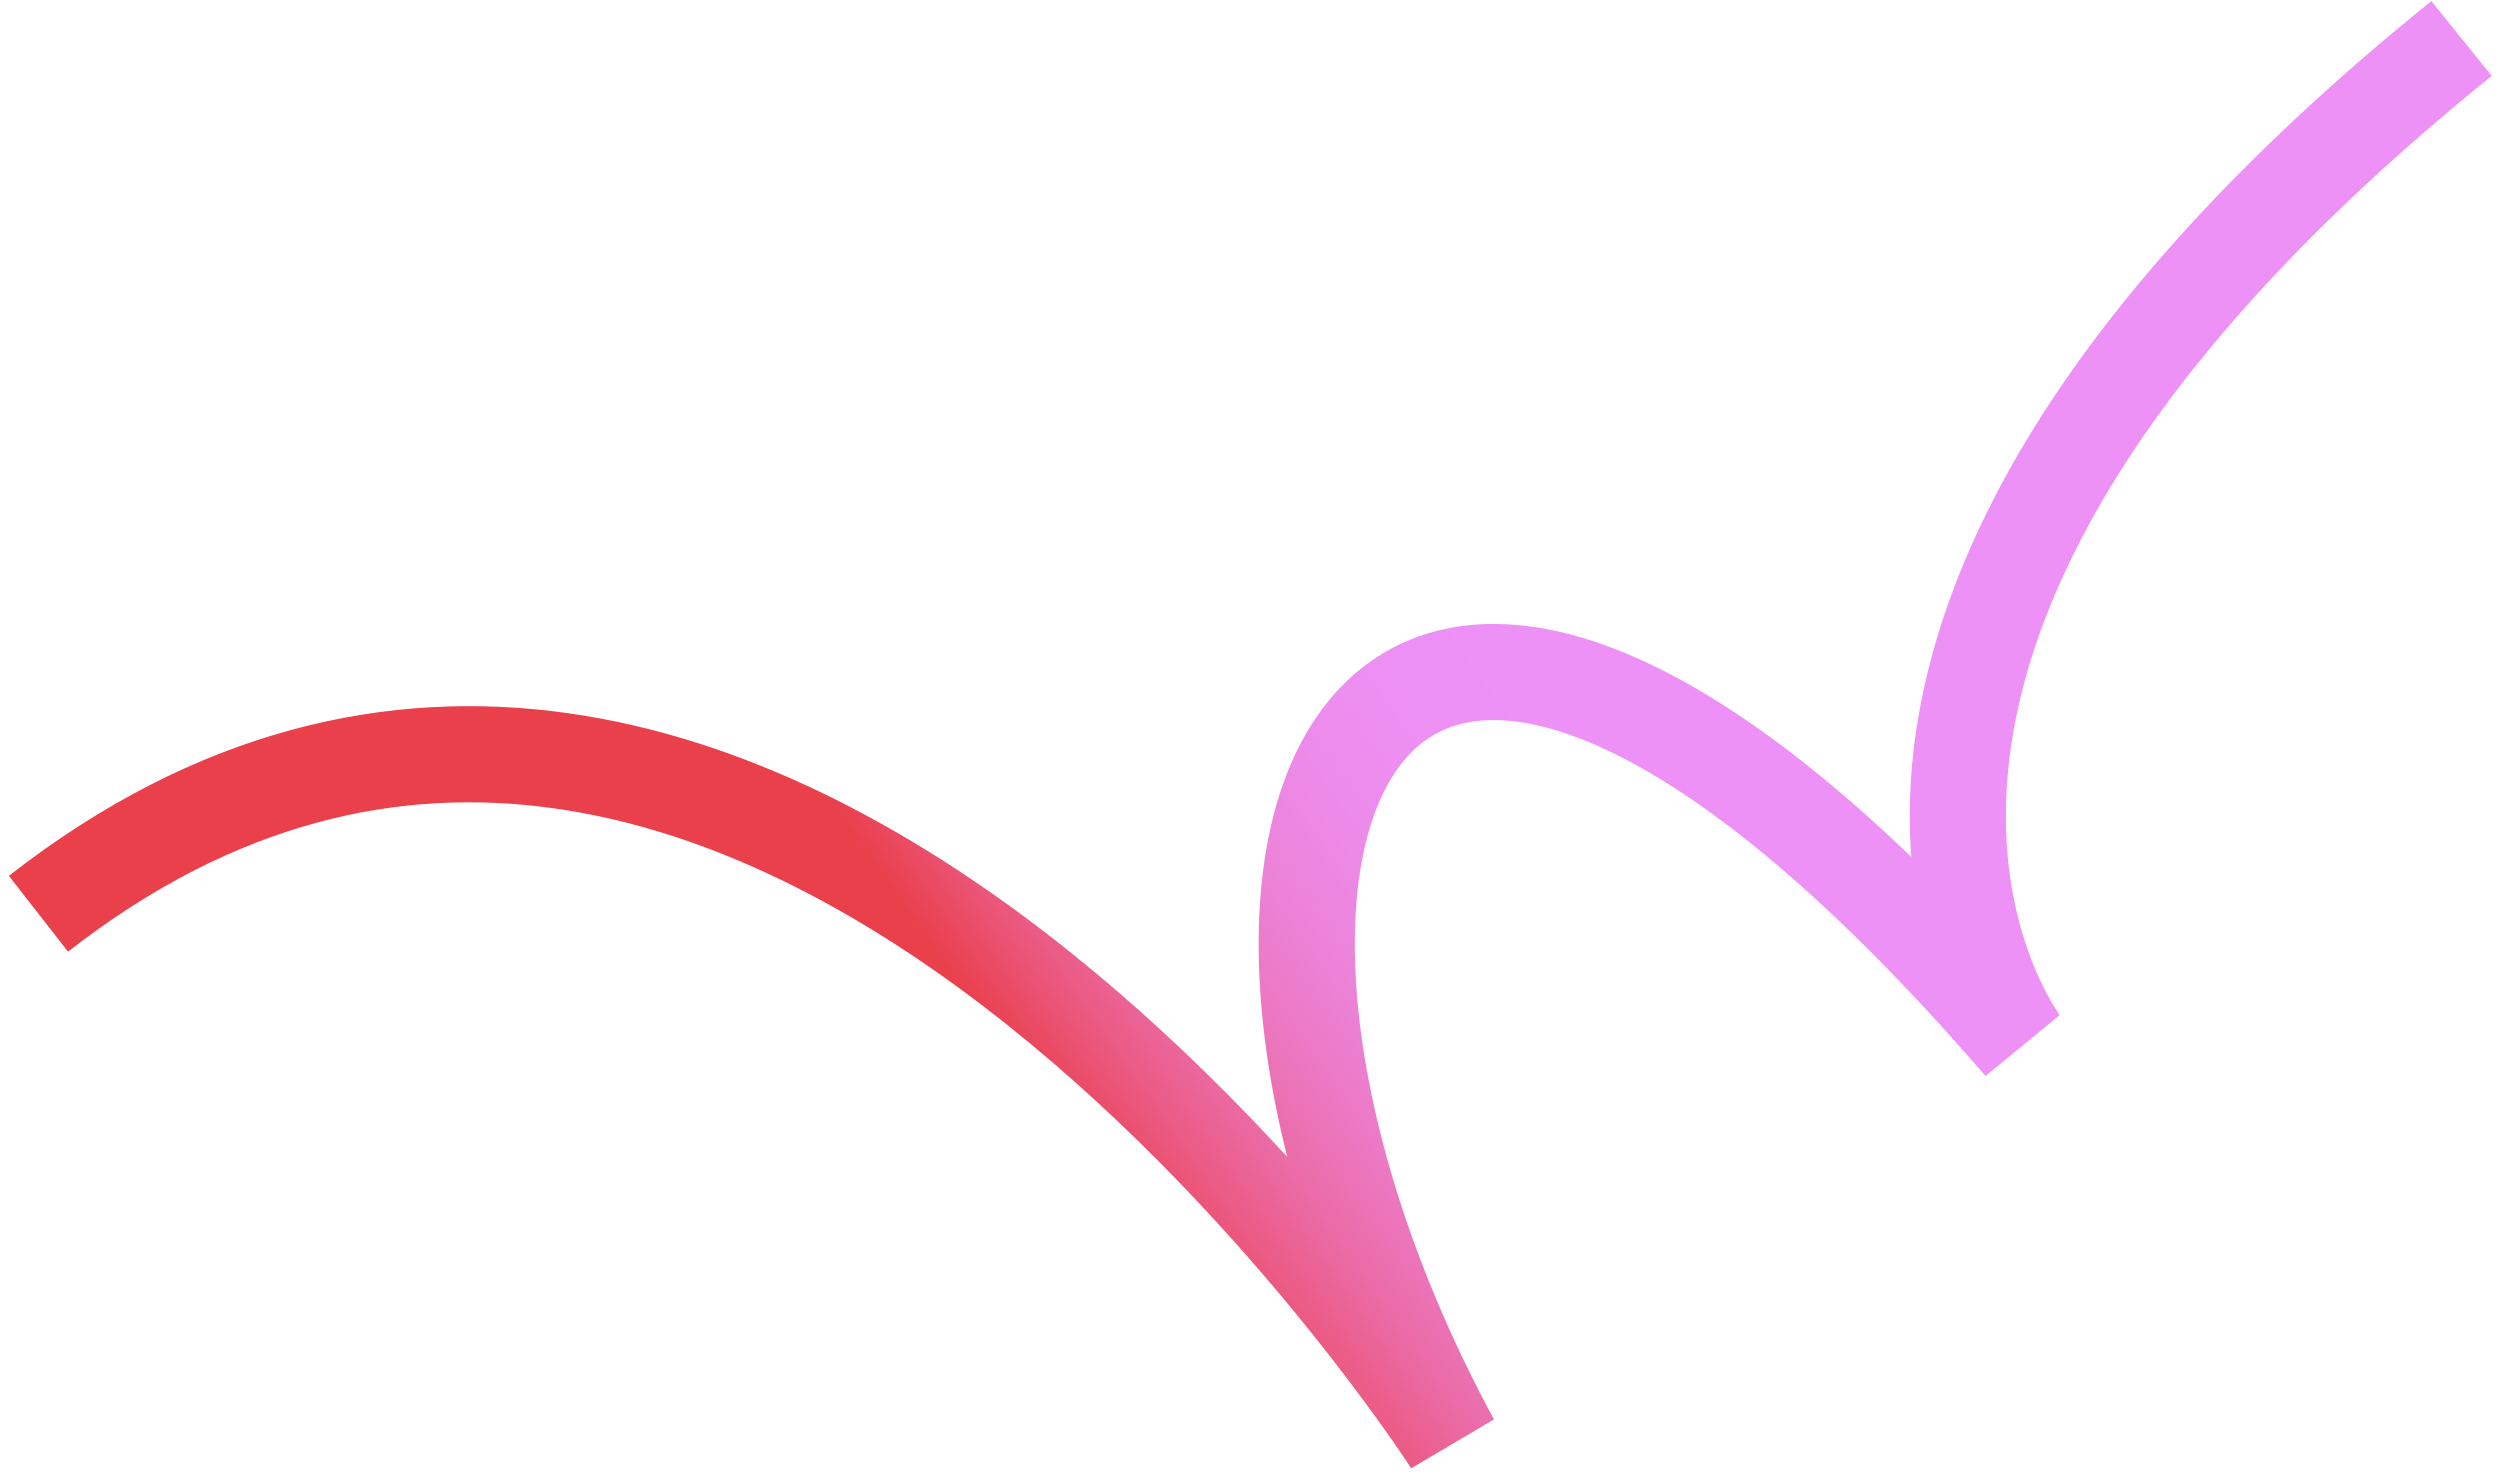
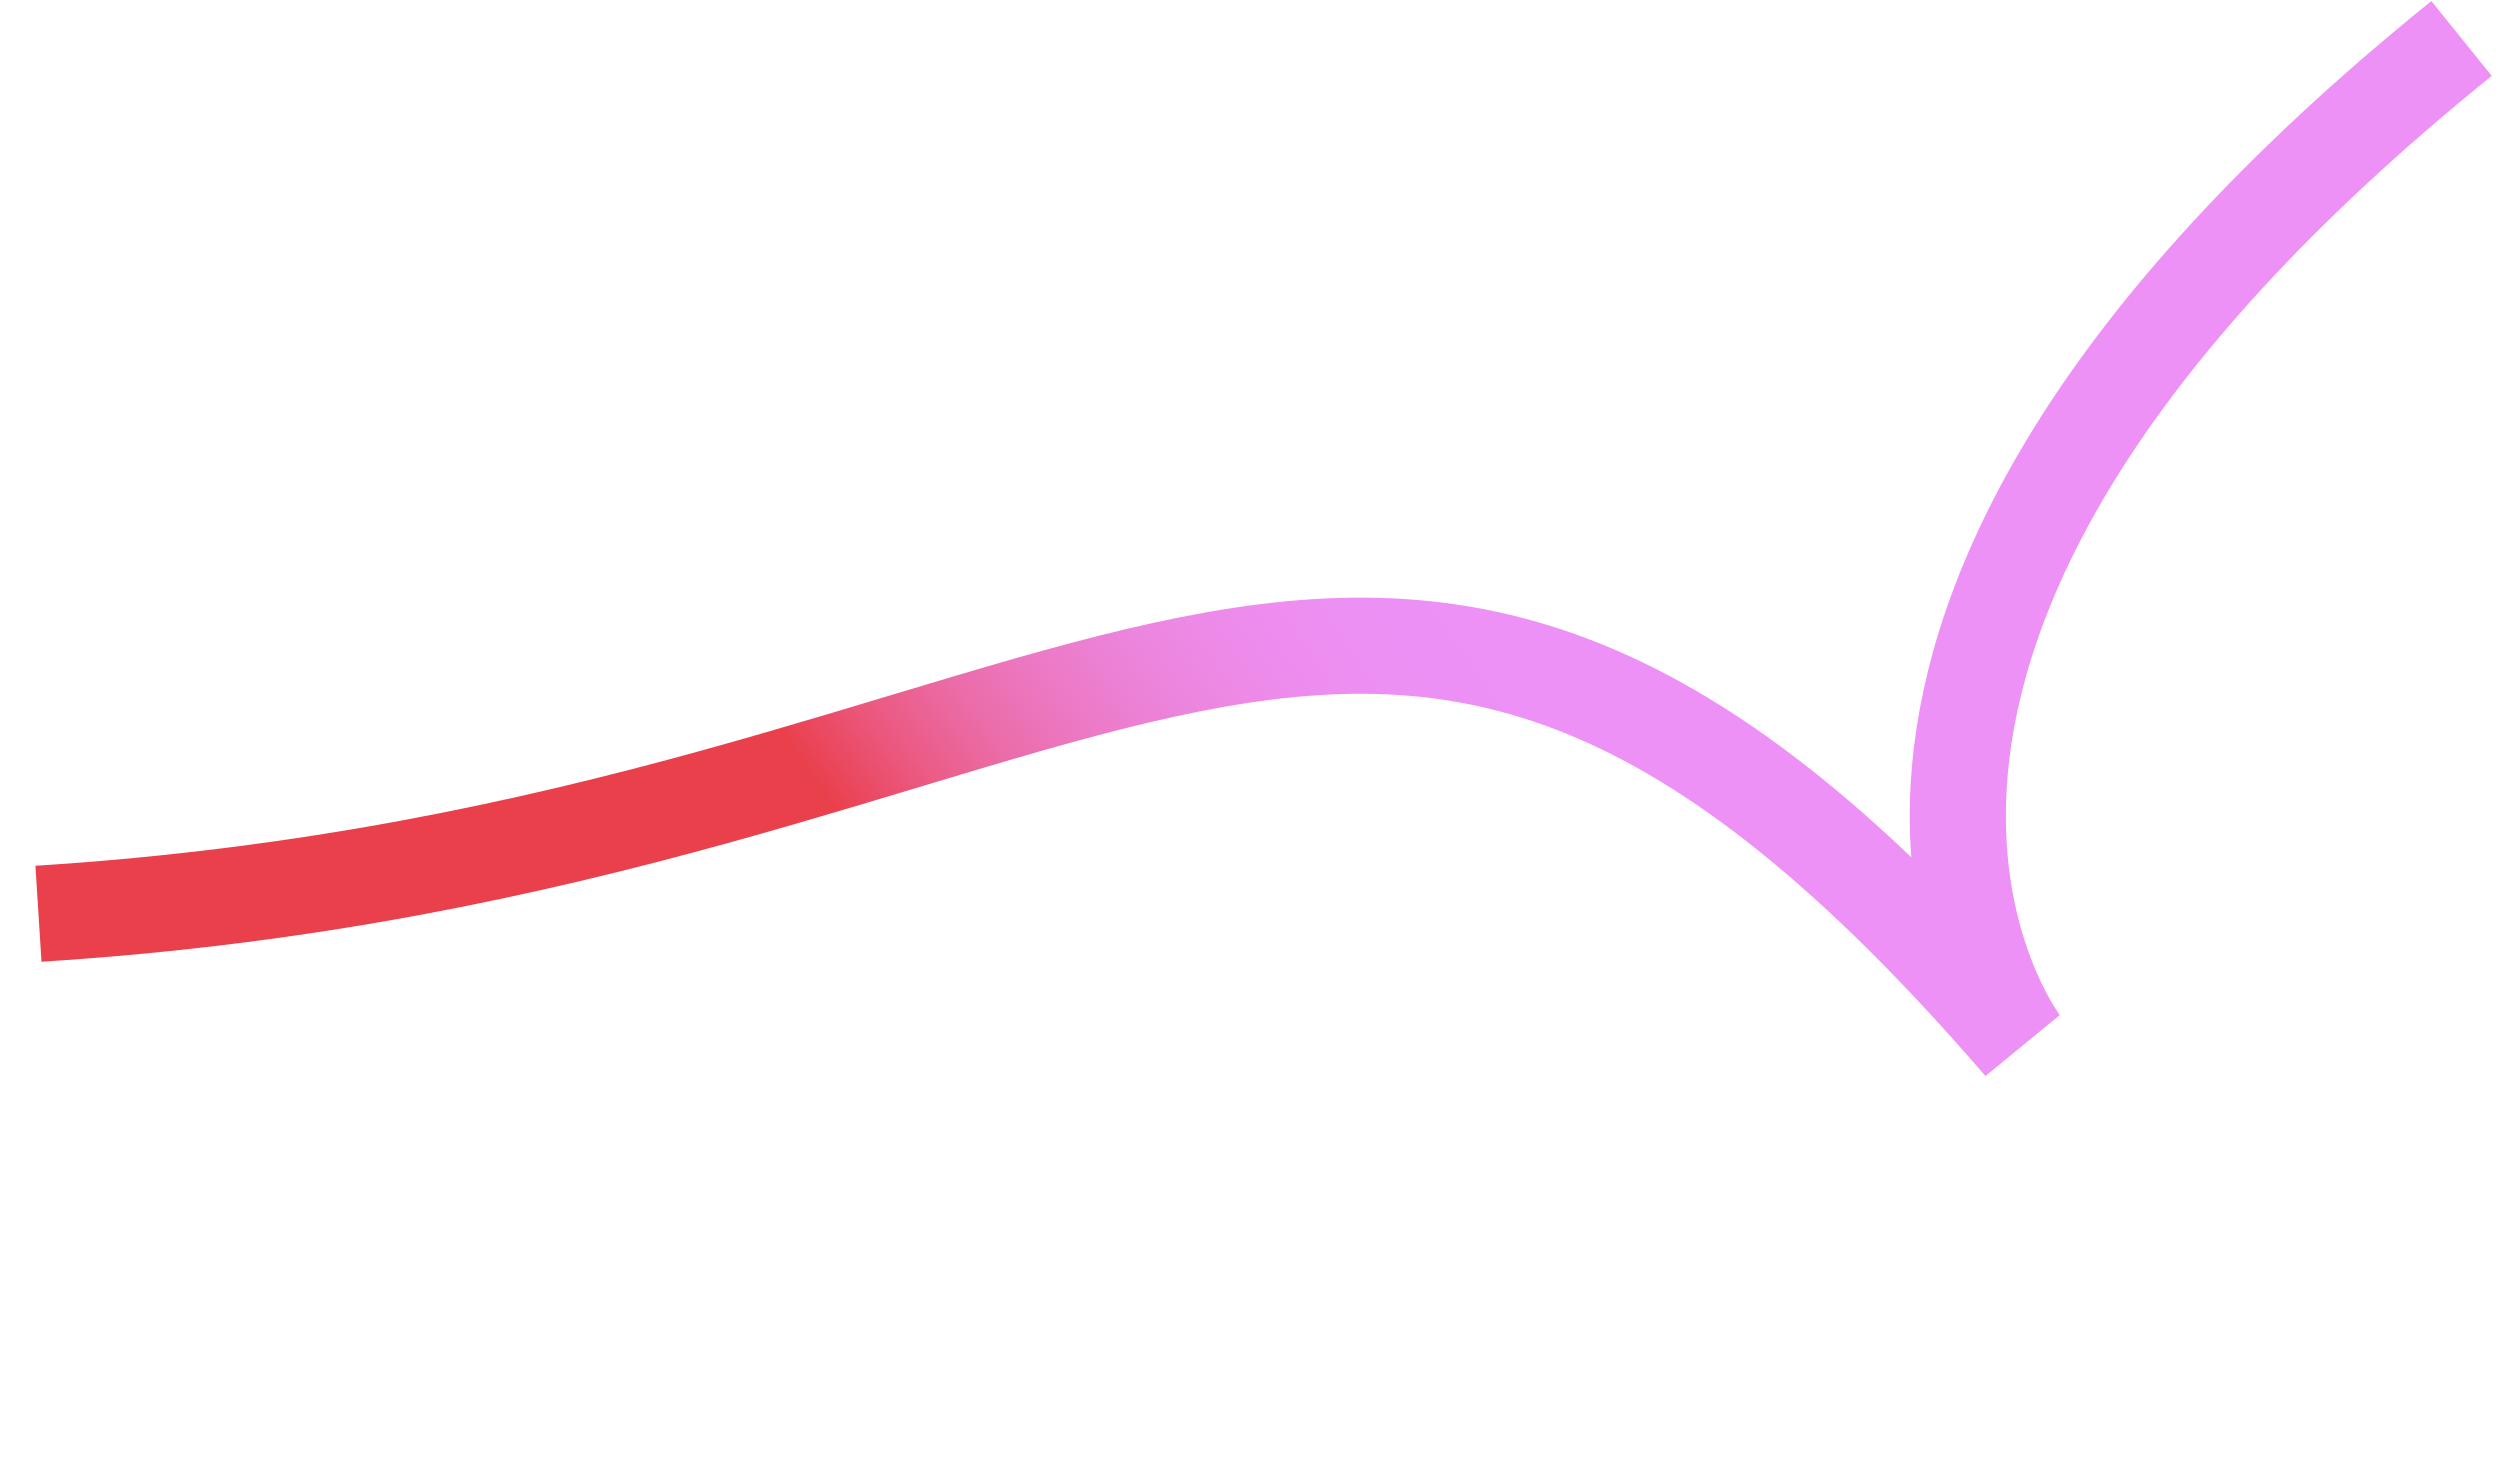
<svg xmlns="http://www.w3.org/2000/svg" width="130" height="77" viewBox="0 0 130 77" fill="none">
-   <path d="M2 47.515C39.2 18.479 75.487 75 75.487 75C58.678 43.936 70.596 14.242 105.137 54.322C105.137 54.322 88.931 33.539 128 2" stroke="url(#paint0_linear_15_161)" stroke-width="5" stroke-miterlimit="10" stroke-linejoin="bevel" />
+   <path d="M2 47.515C58.678 43.936 70.596 14.242 105.137 54.322C105.137 54.322 88.931 33.539 128 2" stroke="url(#paint0_linear_15_161)" stroke-width="5" stroke-miterlimit="10" stroke-linejoin="bevel" />
  <defs>
    <linearGradient id="paint0_linear_15_161" x1="19.953" y1="73.367" x2="126.153" y2="-0.857" gradientUnits="userSpaceOnUse">
      <stop offset="0.287" stop-color="#E9404C" />
      <stop offset="0.297" stop-color="#EA475C" />
      <stop offset="0.325" stop-color="#EB5B85" />
      <stop offset="0.355" stop-color="#EB6CA8" />
      <stop offset="0.387" stop-color="#EC79C5" />
      <stop offset="0.421" stop-color="#EC84DB" />
      <stop offset="0.458" stop-color="#ED8BEB" />
      <stop offset="0.5" stop-color="#ED90F4" />
      <stop offset="0.559" stop-color="#ED91F7" />
    </linearGradient>
  </defs>
</svg>